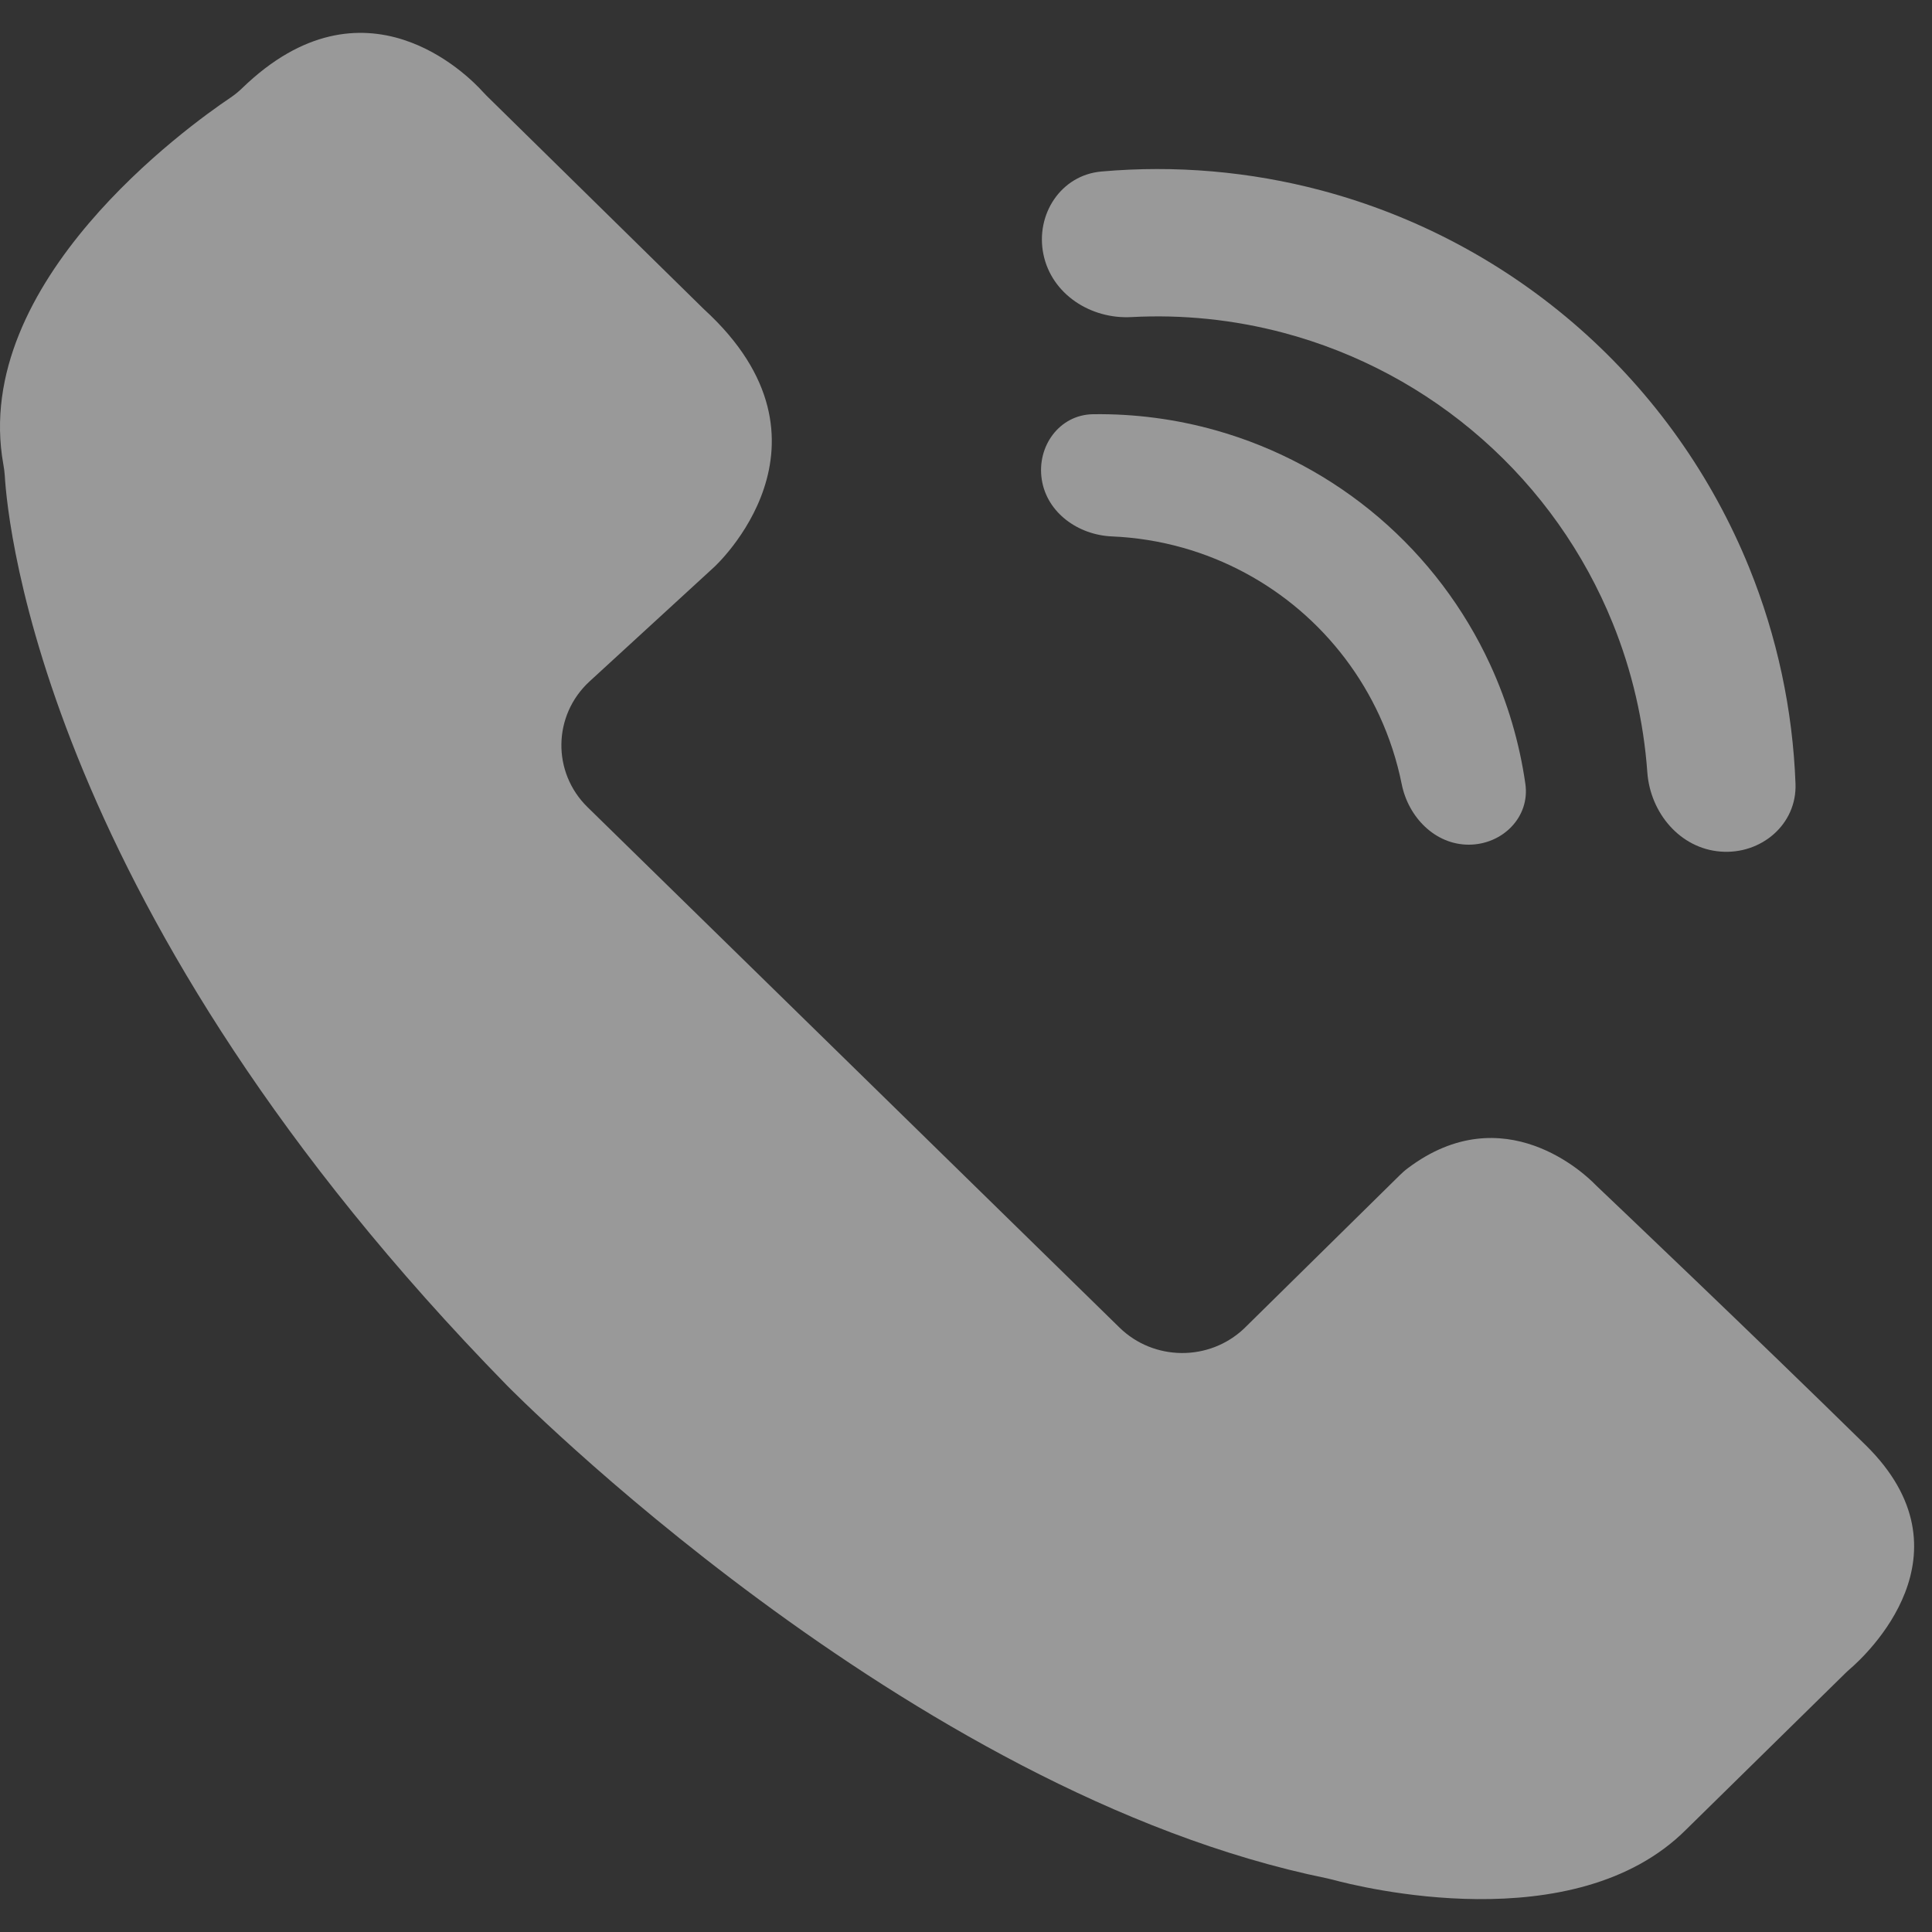
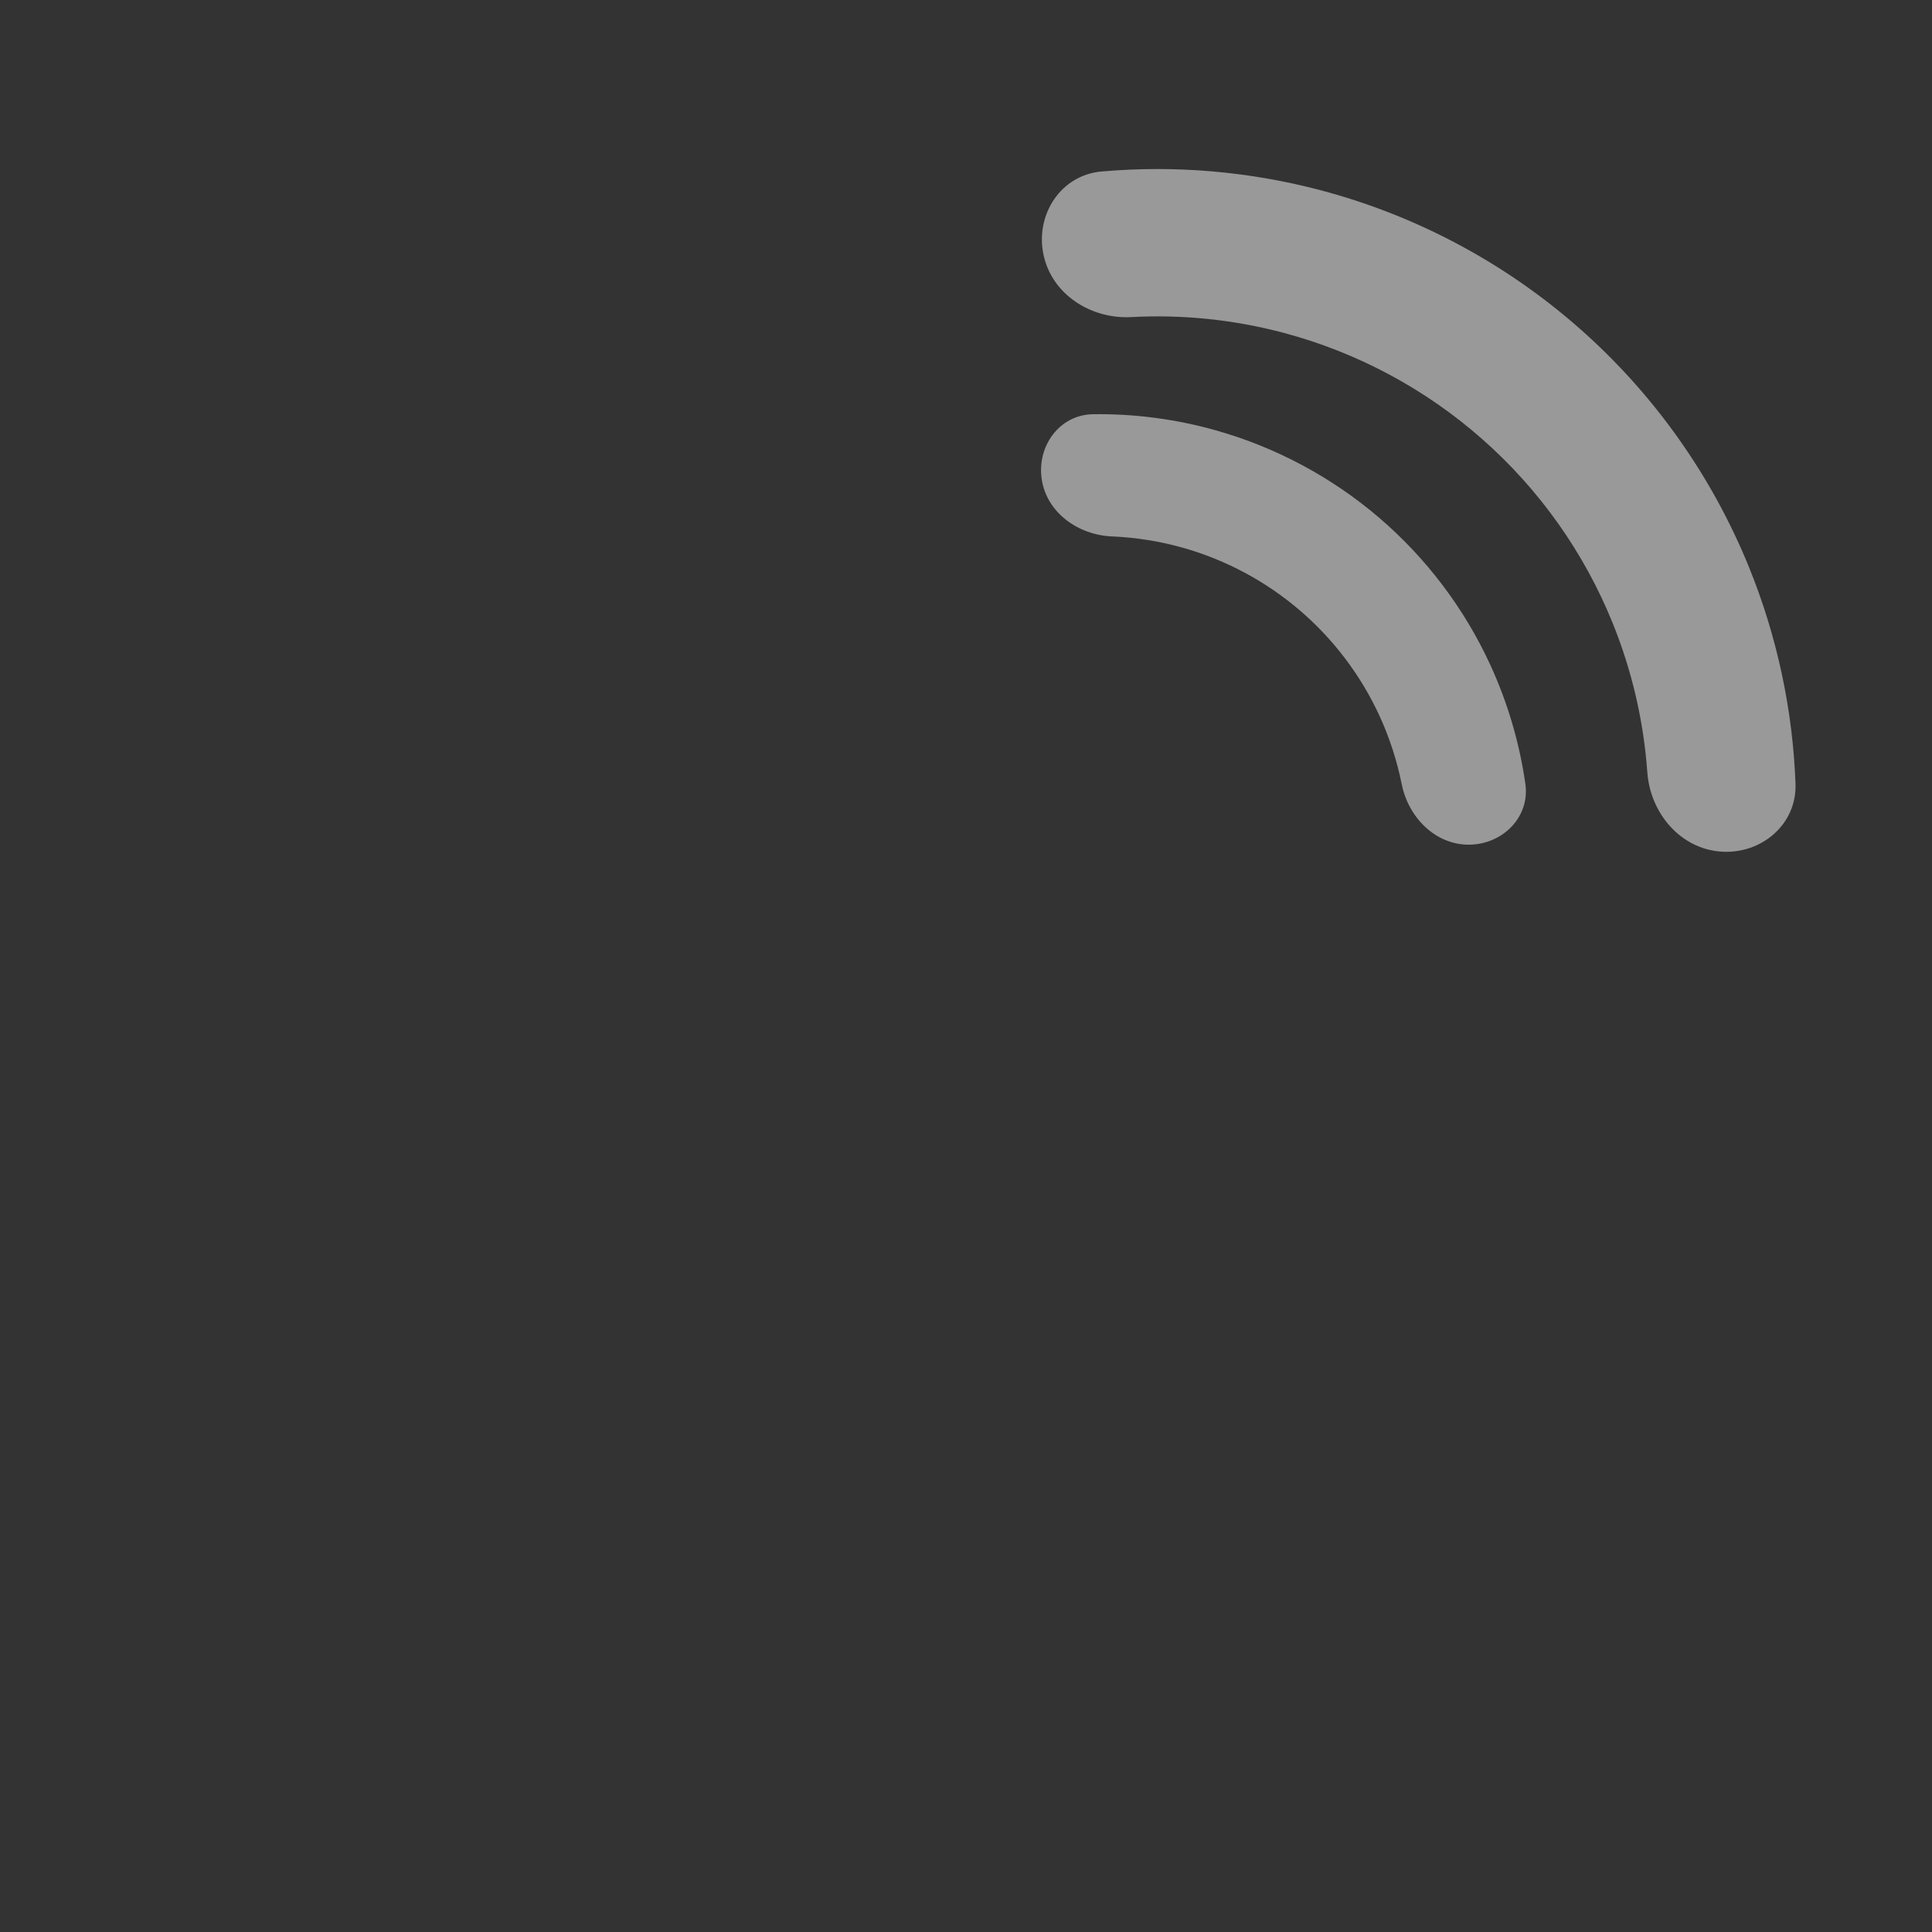
<svg xmlns="http://www.w3.org/2000/svg" width="40" height="40" viewBox="0 0 40 40" fill="none">
  <rect x="0" y="0" width="40" height="40" fill="#333333" stroke="none" />
-   <path d="M0.069 9.613C0.083 9.691 0.094 9.768 0.099 9.847C0.158 10.855 0.92 18.895 10.498 28.686C10.498 28.686 18.772 37.117 27.48 38.89C27.518 38.898 27.555 38.907 27.592 38.917C28.12 39.06 32.602 40.193 34.913 37.876L38.205 34.643C38.234 34.614 38.266 34.585 38.297 34.558C38.626 34.276 40.912 32.164 38.625 29.918C36.31 27.645 33.392 24.873 33.062 24.559C33.046 24.544 33.031 24.529 33.016 24.514C32.837 24.331 31.136 22.685 29.144 24.189C29.086 24.232 29.032 24.281 28.981 24.331L25.758 27.505C25.035 28.19 23.888 28.181 23.177 27.485L12.165 16.712C11.426 15.989 11.445 14.807 12.207 14.107L14.784 11.742C14.784 11.742 17.608 9.175 14.575 6.403L10.074 1.982C10.047 1.955 10.02 1.927 9.994 1.898C9.703 1.576 7.546 -0.628 5.014 1.825C4.937 1.9 4.853 1.967 4.764 2.027C3.905 2.606 -0.609 5.84 0.069 9.613Z" fill="white" fill-opacity="0.5" />
  <path d="M30.408 17.488C31.105 17.488 31.68 16.919 31.581 16.229C31.459 15.377 31.214 14.545 30.852 13.759C30.313 12.59 29.527 11.552 28.549 10.715C27.57 9.879 26.422 9.264 25.184 8.913C24.351 8.677 23.491 8.564 22.63 8.576C21.933 8.586 21.461 9.241 21.569 9.93C21.677 10.619 22.326 11.077 23.023 11.106C23.52 11.127 24.014 11.206 24.496 11.342C25.384 11.594 26.206 12.034 26.908 12.634C27.609 13.234 28.172 13.978 28.559 14.816C28.768 15.271 28.923 15.747 29.021 16.235C29.158 16.918 29.711 17.488 30.408 17.488Z" fill="white" fill-opacity="0.5" />
  <path d="M35.622 17.631C36.462 17.697 37.205 17.068 37.174 16.227C37.117 14.696 36.794 13.182 36.216 11.755C35.446 9.856 34.245 8.161 32.708 6.805C31.171 5.45 29.34 4.47 27.359 3.943C25.871 3.548 24.329 3.416 22.803 3.551C21.964 3.625 21.433 4.441 21.603 5.266C21.773 6.091 22.581 6.61 23.422 6.565C24.481 6.508 25.545 6.617 26.576 6.891C28.099 7.296 29.508 8.05 30.69 9.093C31.873 10.136 32.797 11.439 33.389 12.901C33.789 13.889 34.03 14.931 34.106 15.989C34.167 16.829 34.782 17.566 35.622 17.631Z" fill="white" fill-opacity="0.5" />
</svg>